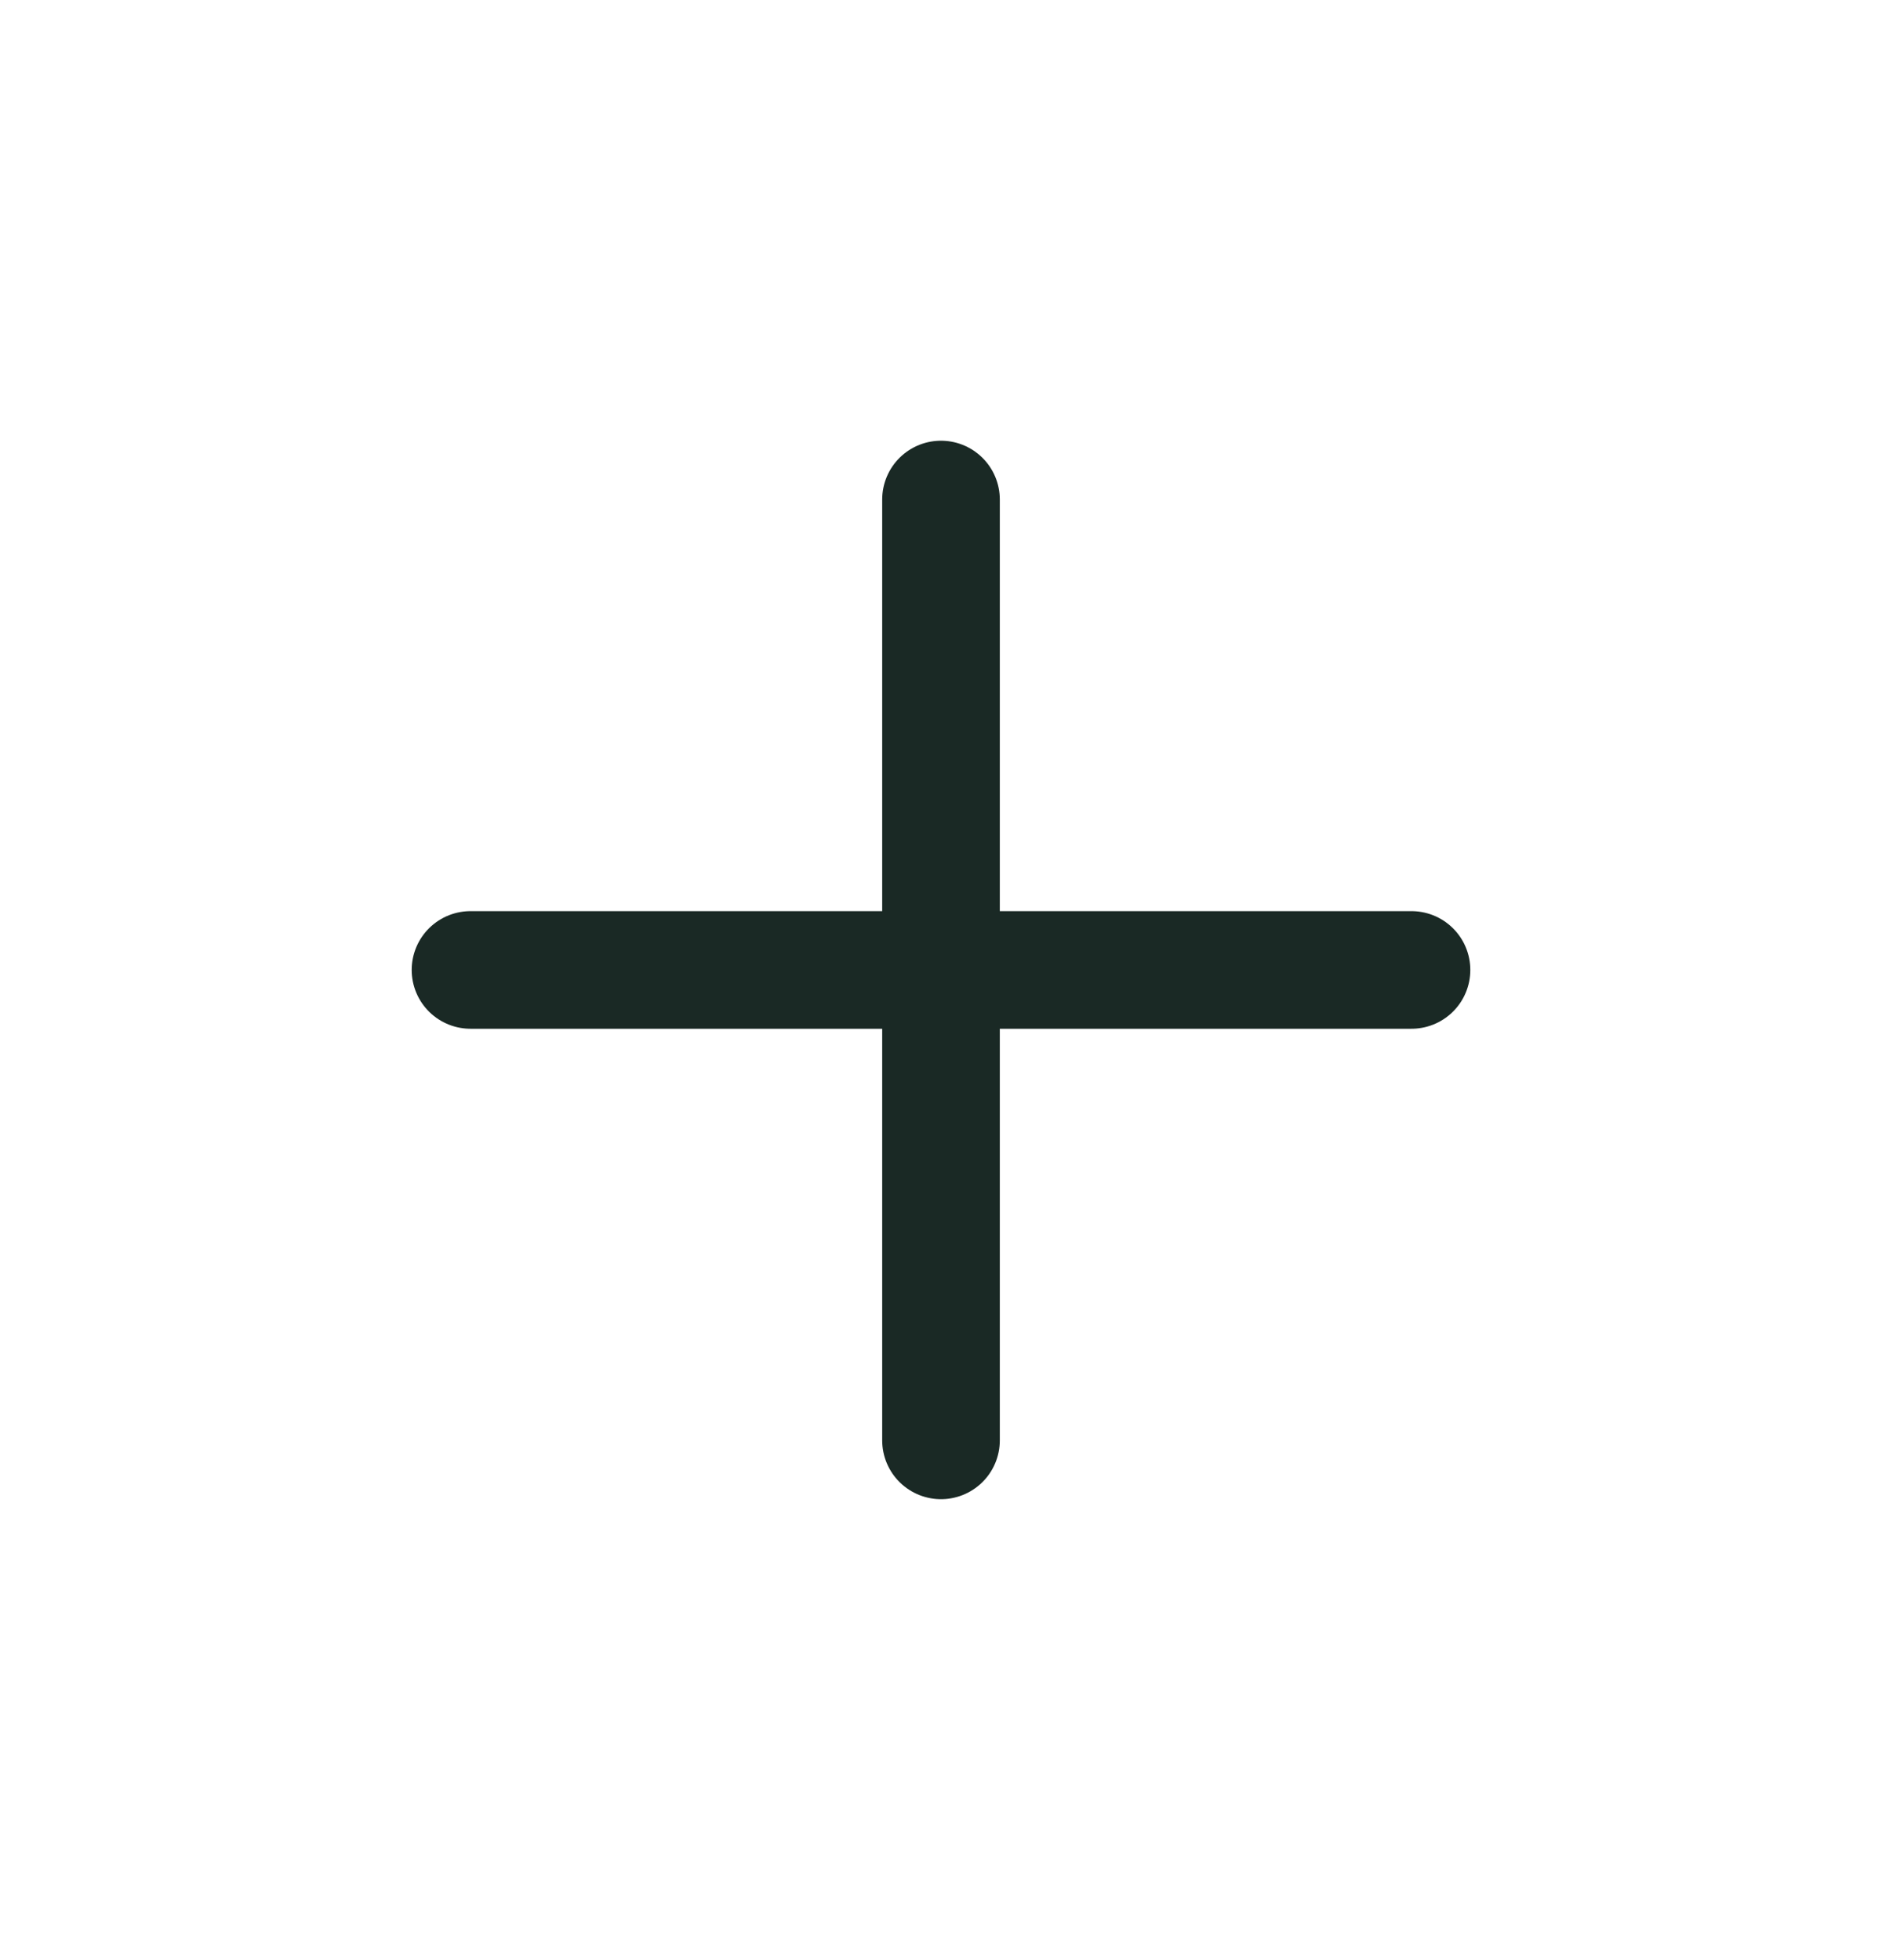
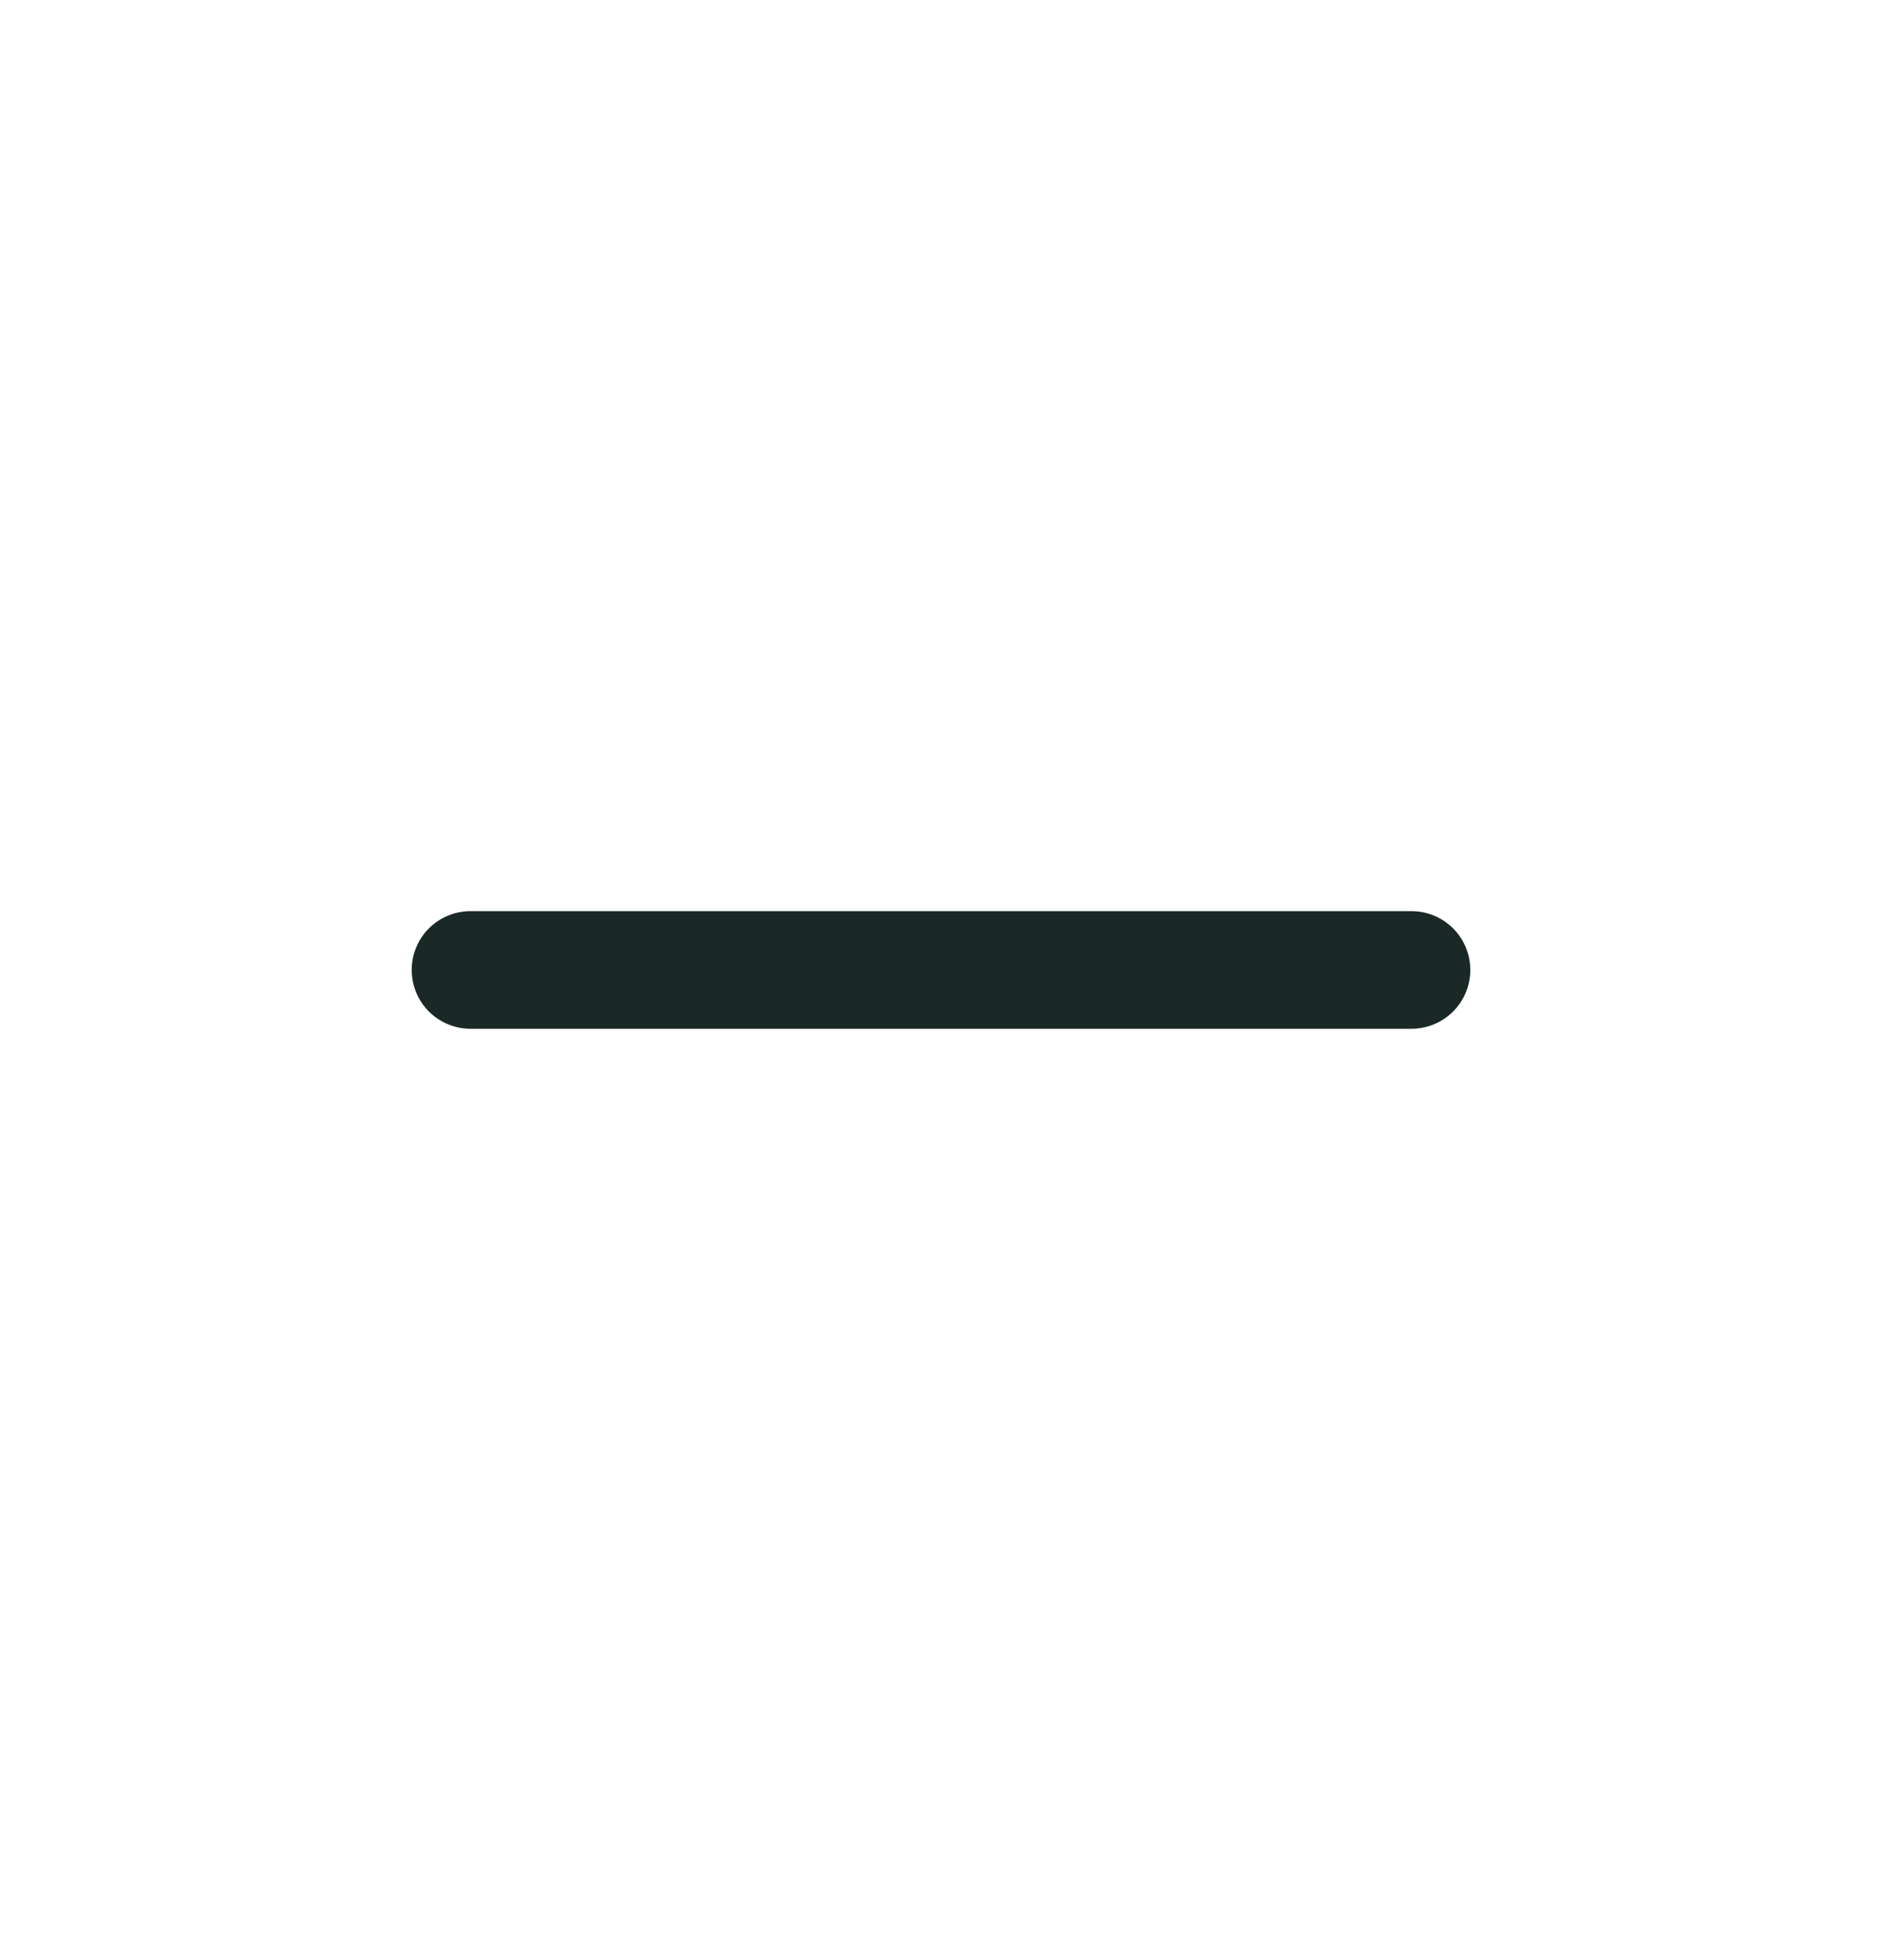
<svg xmlns="http://www.w3.org/2000/svg" width="24" height="25" viewBox="0 0 24 25" fill="none">
  <path d="M6 12.371H18" stroke="#1A2925" stroke-width="1.5" stroke-linecap="round" stroke-linejoin="round" />
-   <path d="M12 18.371V6.371" stroke="#1A2925" stroke-width="1.5" stroke-linecap="round" stroke-linejoin="round" />
</svg>